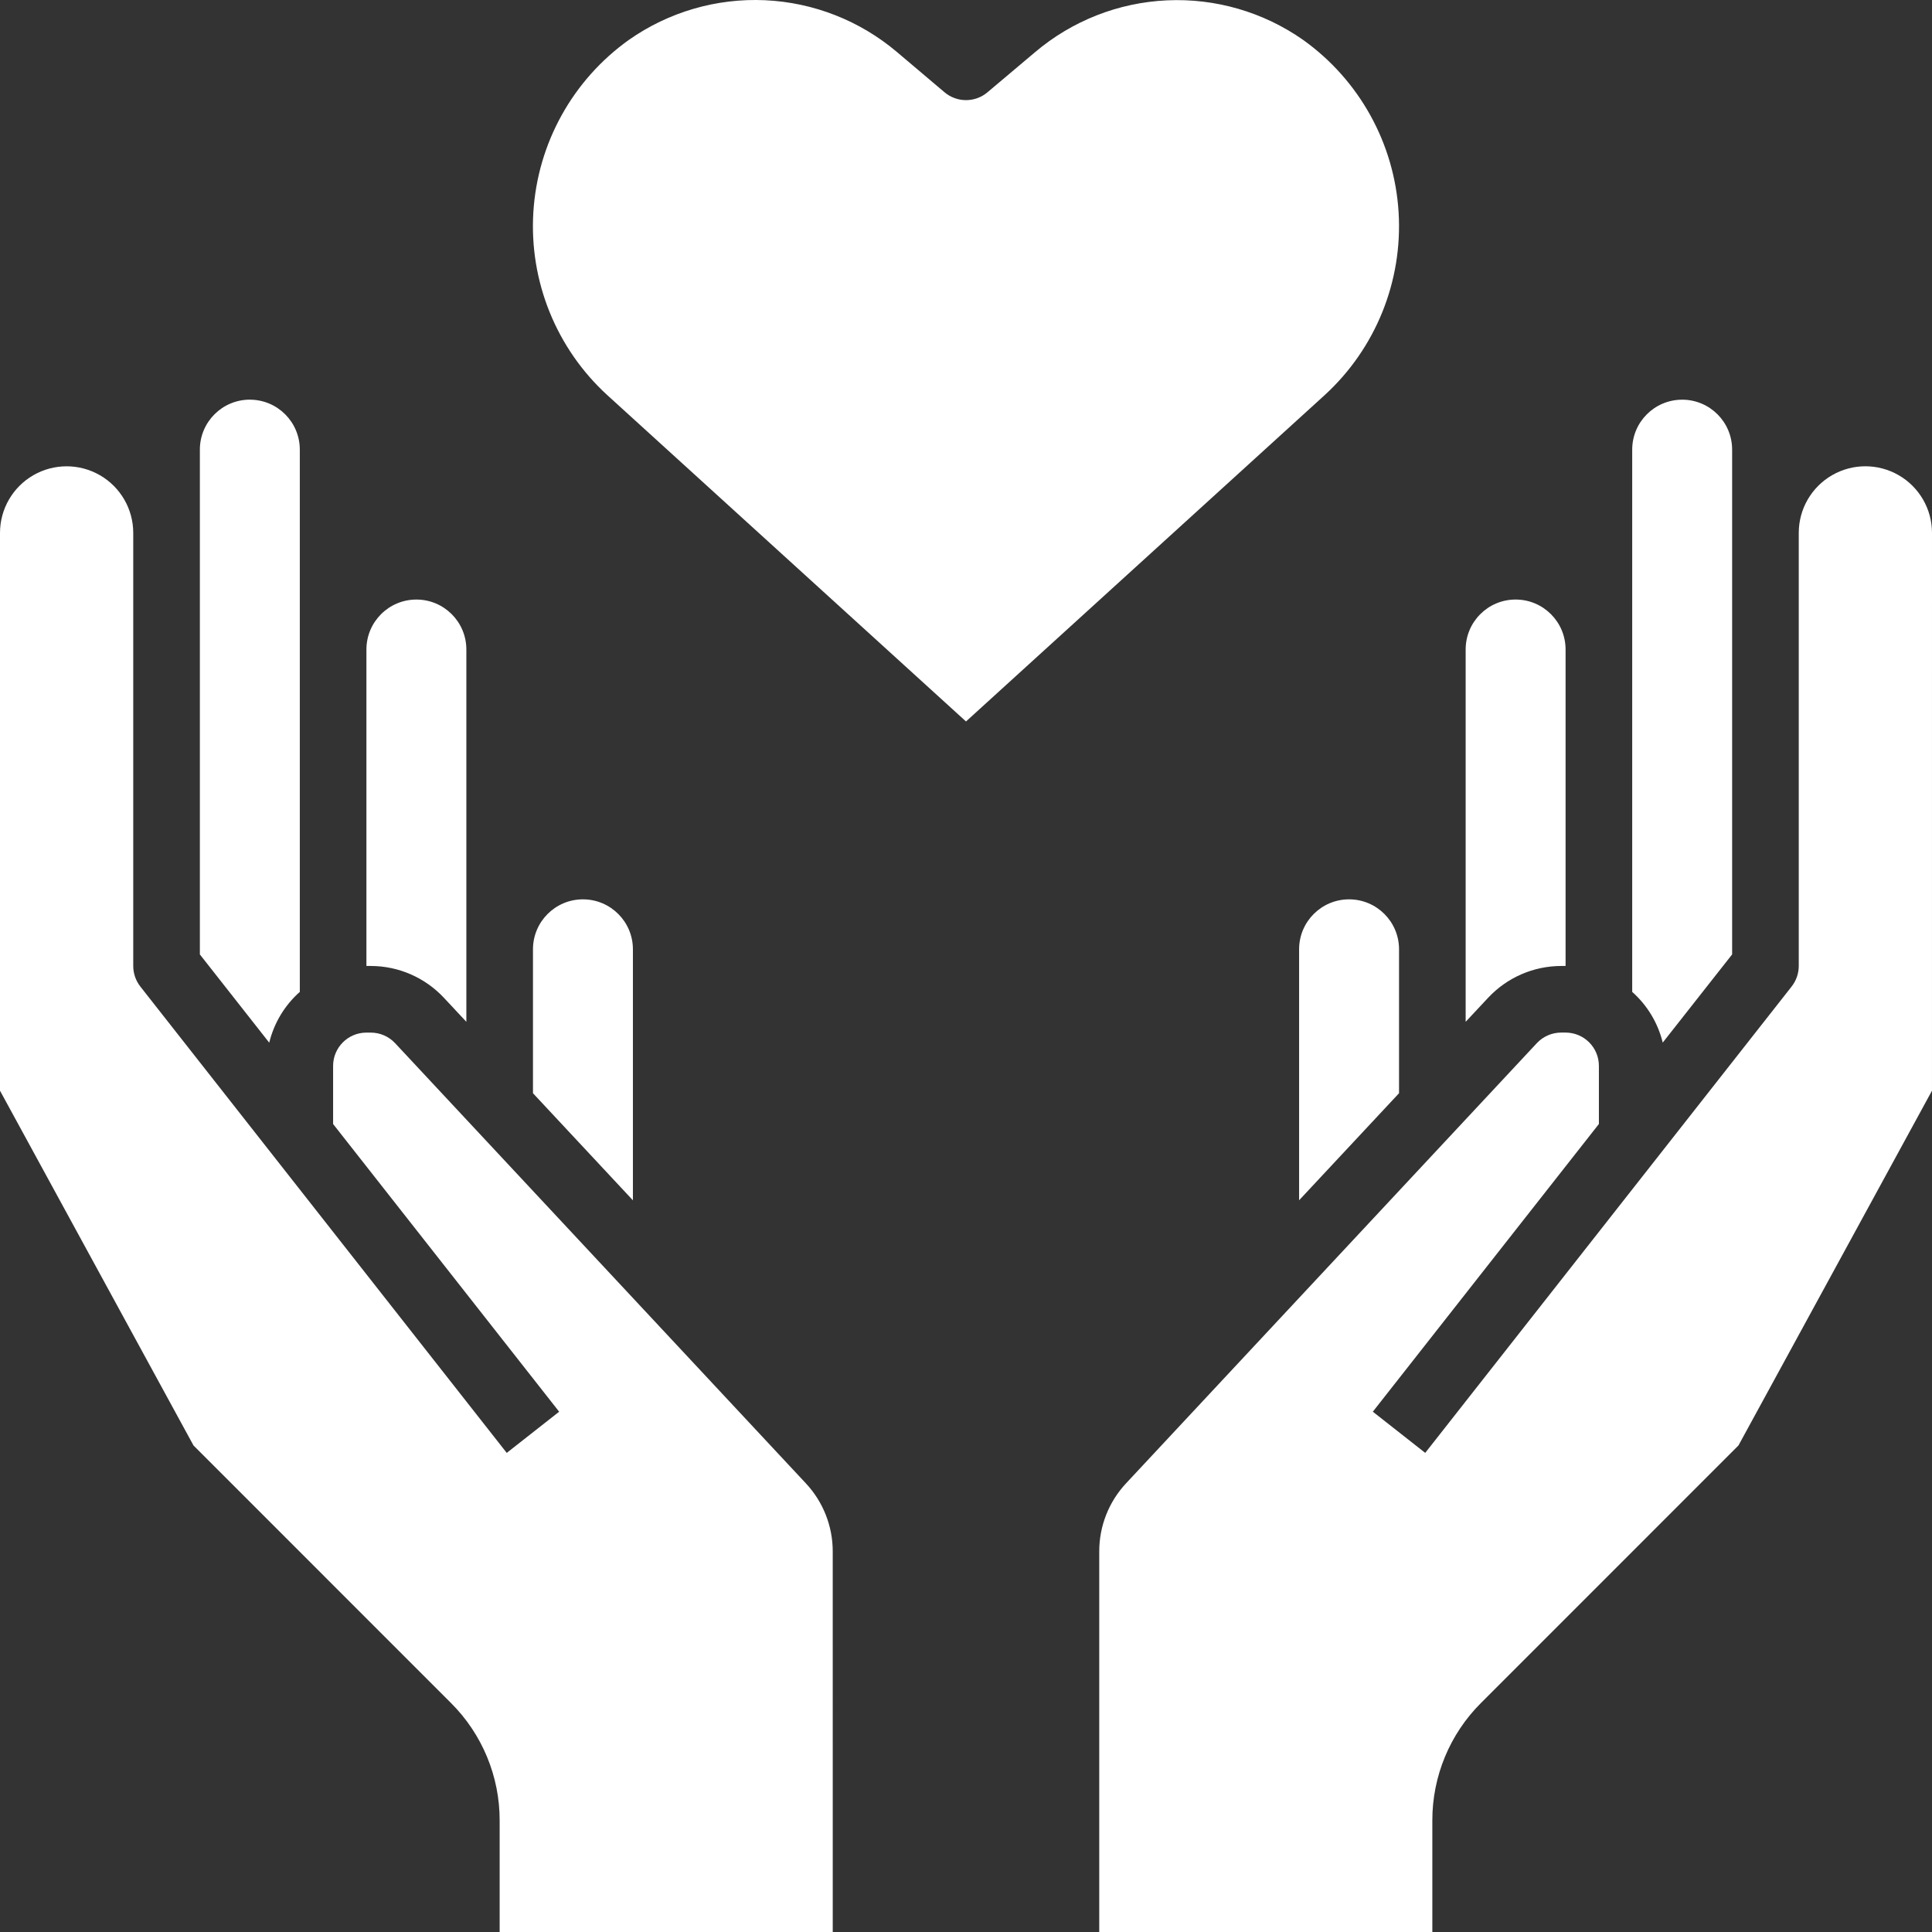
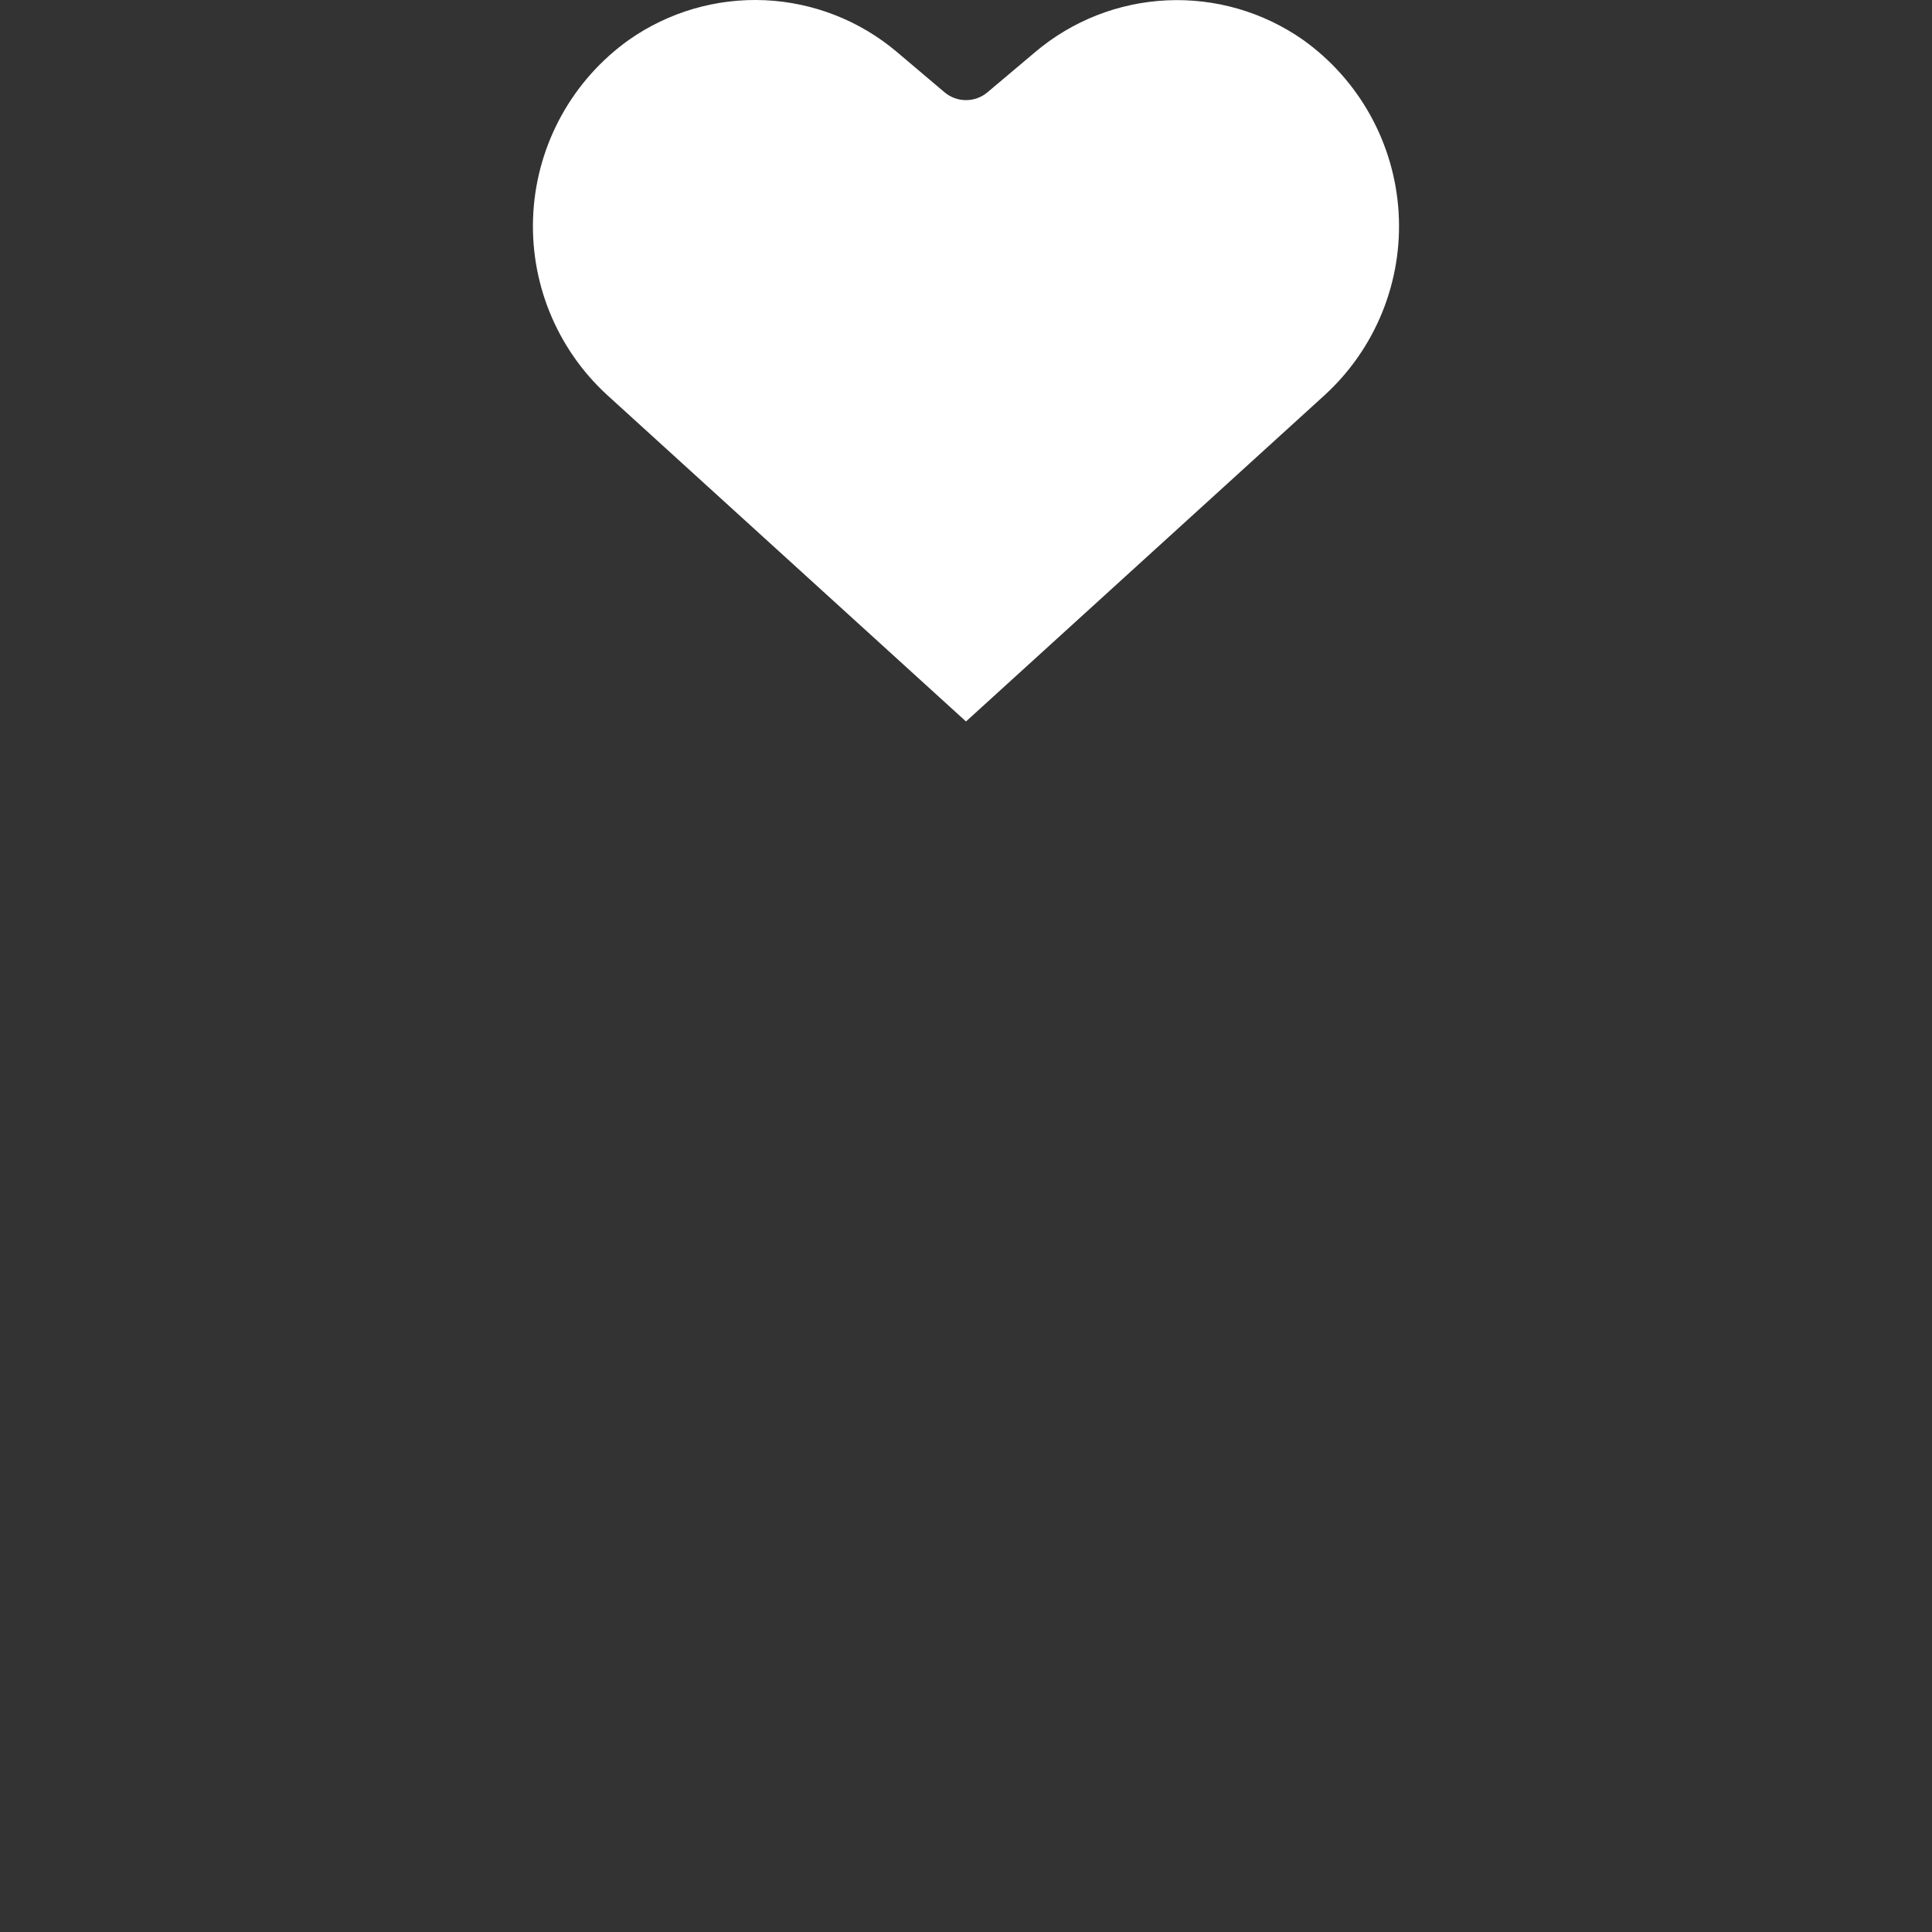
<svg xmlns="http://www.w3.org/2000/svg" width="150px" height="150px" viewBox="0 0 150 150" version="1.1">
  <rect x="0" y="0" width="150" height="150" fill="#333333" stroke="none" />
  <title>noun-solidarity-3508591</title>
  <g id="Symbols" stroke="none" stroke-width="1" fill="none" fill-rule="evenodd">
    <g id="noun-solidarity-3508591" fill="#FFFFFF" fill-rule="nonzero">
-       <path d="M45.259,69.825 C47.402,69.825 49.139,71.562 49.139,73.705 L49.139,93.192 L41.38,84.878 L41.38,73.705 C41.38,71.562 43.117,69.825 45.259,69.825 Z M32.329,46.549 C34.471,46.549 36.208,48.285 36.208,50.428 L36.208,79.334 L34.46,77.462 L34.46,77.463 C32.991,75.893 30.939,75 28.788,74.998 L28.449,74.998 L28.449,50.428 C28.449,48.285 30.186,46.549 32.329,46.549 L32.329,46.549 Z M19.398,31.031 C21.541,31.031 23.277,32.768 23.277,34.91 L23.277,77.009 C22.103,78.051 21.274,79.427 20.903,80.953 L15.518,74.102 L15.518,34.909 C15.518,32.766 17.255,31.029 19.398,31.029 L19.398,31.031 Z M64.654,150 L38.793,150 L38.793,141.354 C38.802,137.922 37.437,134.629 35.003,132.209 L15.023,112.225 L0,84.681 L0,41.377 C0,39.528 0.986,37.821 2.586,36.897 C4.186,35.973 6.158,35.973 7.759,36.897 C9.359,37.821 10.345,39.528 10.345,41.377 L10.345,74.998 C10.345,75.577 10.539,76.139 10.895,76.594 L39.343,112.802 L43.412,109.605 L25.862,87.268 L25.862,82.757 C25.862,81.329 27.02,80.171 28.448,80.171 L28.786,80.171 C29.502,80.171 30.186,80.468 30.675,80.991 L62.563,115.162 C63.907,116.597 64.655,118.49 64.653,120.456 L64.654,150 Z" id="Shape" />
-       <path d="M130.603,31.031 C132.746,31.031 134.482,32.767 134.482,34.91 L134.482,74.1 L129.095,80.946 C128.722,79.424 127.895,78.05 126.724,77.01 L126.724,34.911 C126.724,32.768 128.46,31.032 130.603,31.032 L130.603,31.031 Z M117.672,46.548 C119.815,46.548 121.551,48.285 121.551,50.428 L121.551,74.998 L121.213,74.998 C119.063,75.001 117.011,75.893 115.541,77.463 L113.793,79.334 L113.793,50.428 C113.793,48.285 115.529,46.548 117.672,46.548 L117.672,46.548 Z M100.862,73.704 C100.862,71.561 102.599,69.825 104.741,69.825 C106.884,69.825 108.621,71.561 108.621,73.704 L108.621,84.877 L100.862,93.189 L100.862,73.704 Z M149.999,84.681 L134.974,112.225 L114.993,132.209 L114.992,132.209 C112.56,134.629 111.197,137.922 111.206,141.354 L111.206,150 L85.345,150 L85.345,120.454 C85.342,118.489 86.088,116.595 87.432,115.16 L119.32,80.989 C119.81,80.466 120.495,80.169 121.21,80.169 L121.552,80.169 C122.238,80.169 122.896,80.441 123.381,80.926 C123.866,81.411 124.138,82.069 124.138,82.755 L124.138,87.266 L106.586,109.604 L110.654,112.801 L139.102,76.593 L139.102,76.592 C139.46,76.137 139.654,75.575 139.655,74.996 L139.655,41.374 C139.655,39.526 140.641,37.818 142.241,36.895 C143.842,35.971 145.814,35.971 147.414,36.895 C149.014,37.818 150,39.526 150,41.374 L149.999,84.681 Z" id="Shape" />
      <path d="M75,56.014 L47.139,30.668 C43.188,27.046 41.082,21.833 41.409,16.483 C41.736,11.132 44.46,6.214 48.823,3.099 C51.909,0.931 55.628,-0.153 59.396,0.017 C63.165,0.19 66.769,1.606 69.647,4.046 L73.33,7.162 C74.294,7.978 75.707,7.978 76.671,7.162 L80.352,4.059 C83.228,1.618 86.831,0.2 90.599,0.027 C94.368,-0.148 98.086,0.933 101.175,3.099 C105.537,6.214 108.26,11.132 108.587,16.482 C108.914,21.831 106.809,27.044 102.858,30.666 L75,56.014 Z" id="Shape" />
    </g>
  </g>
</svg>